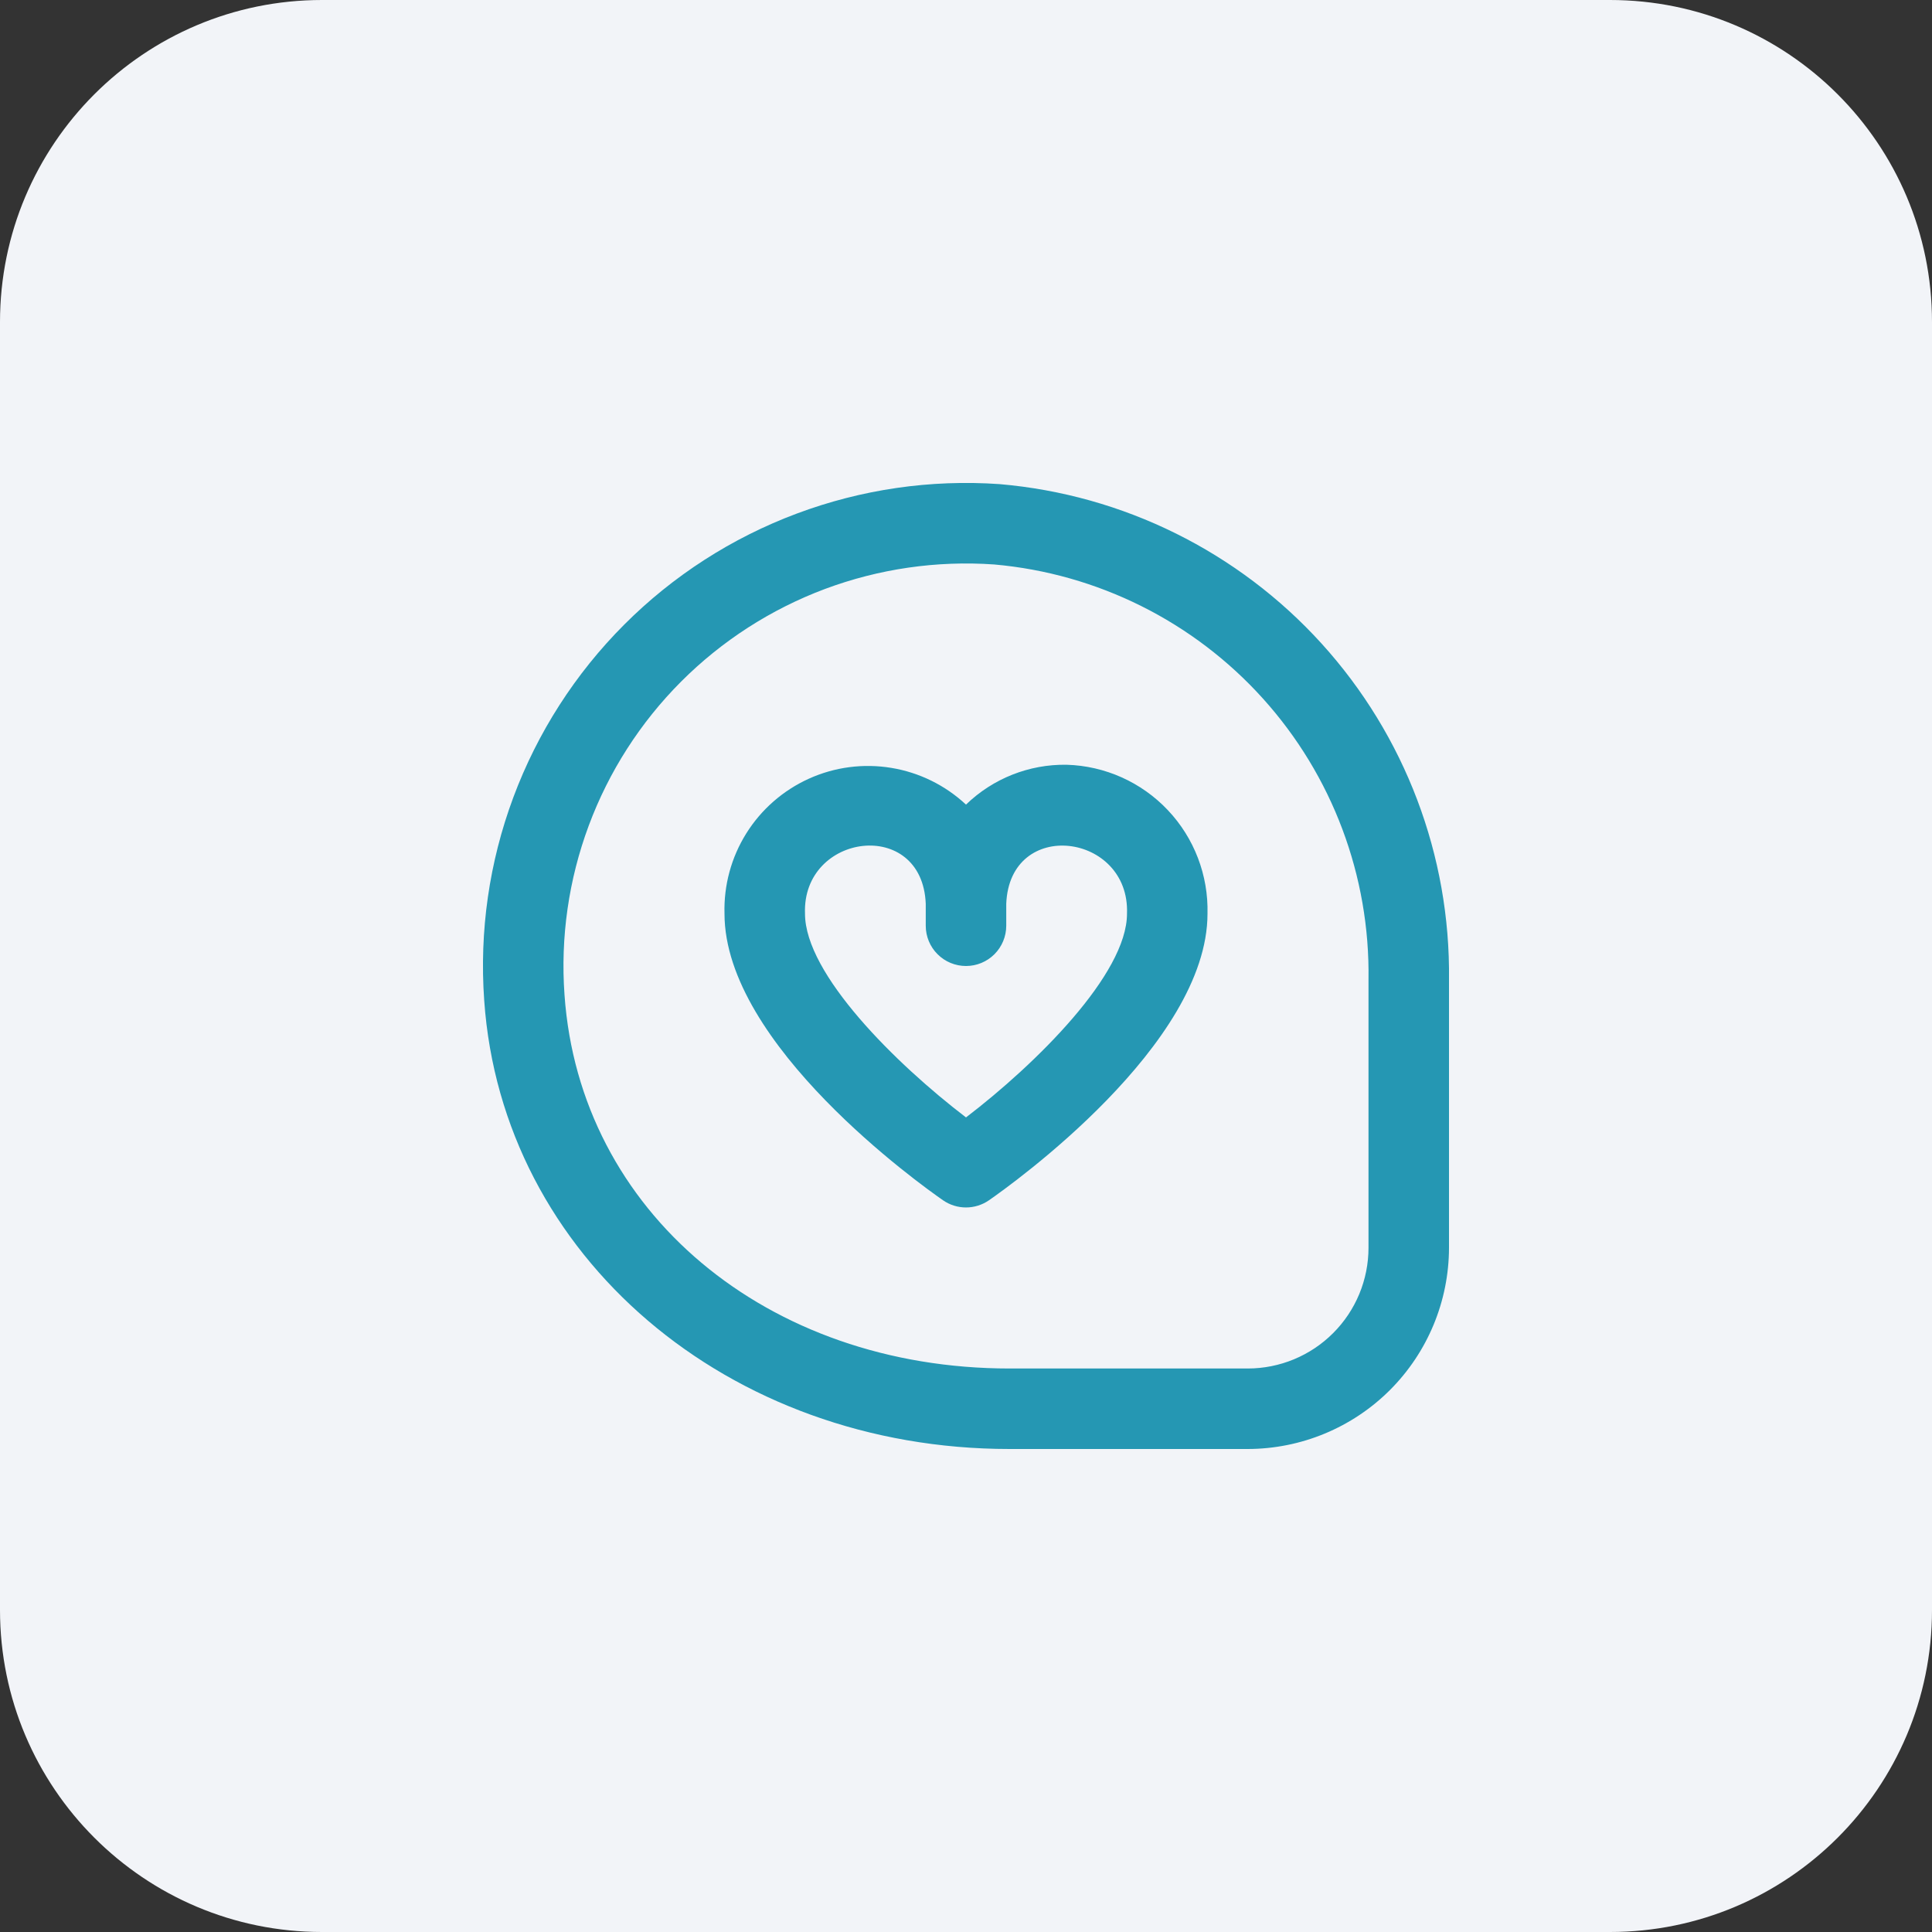
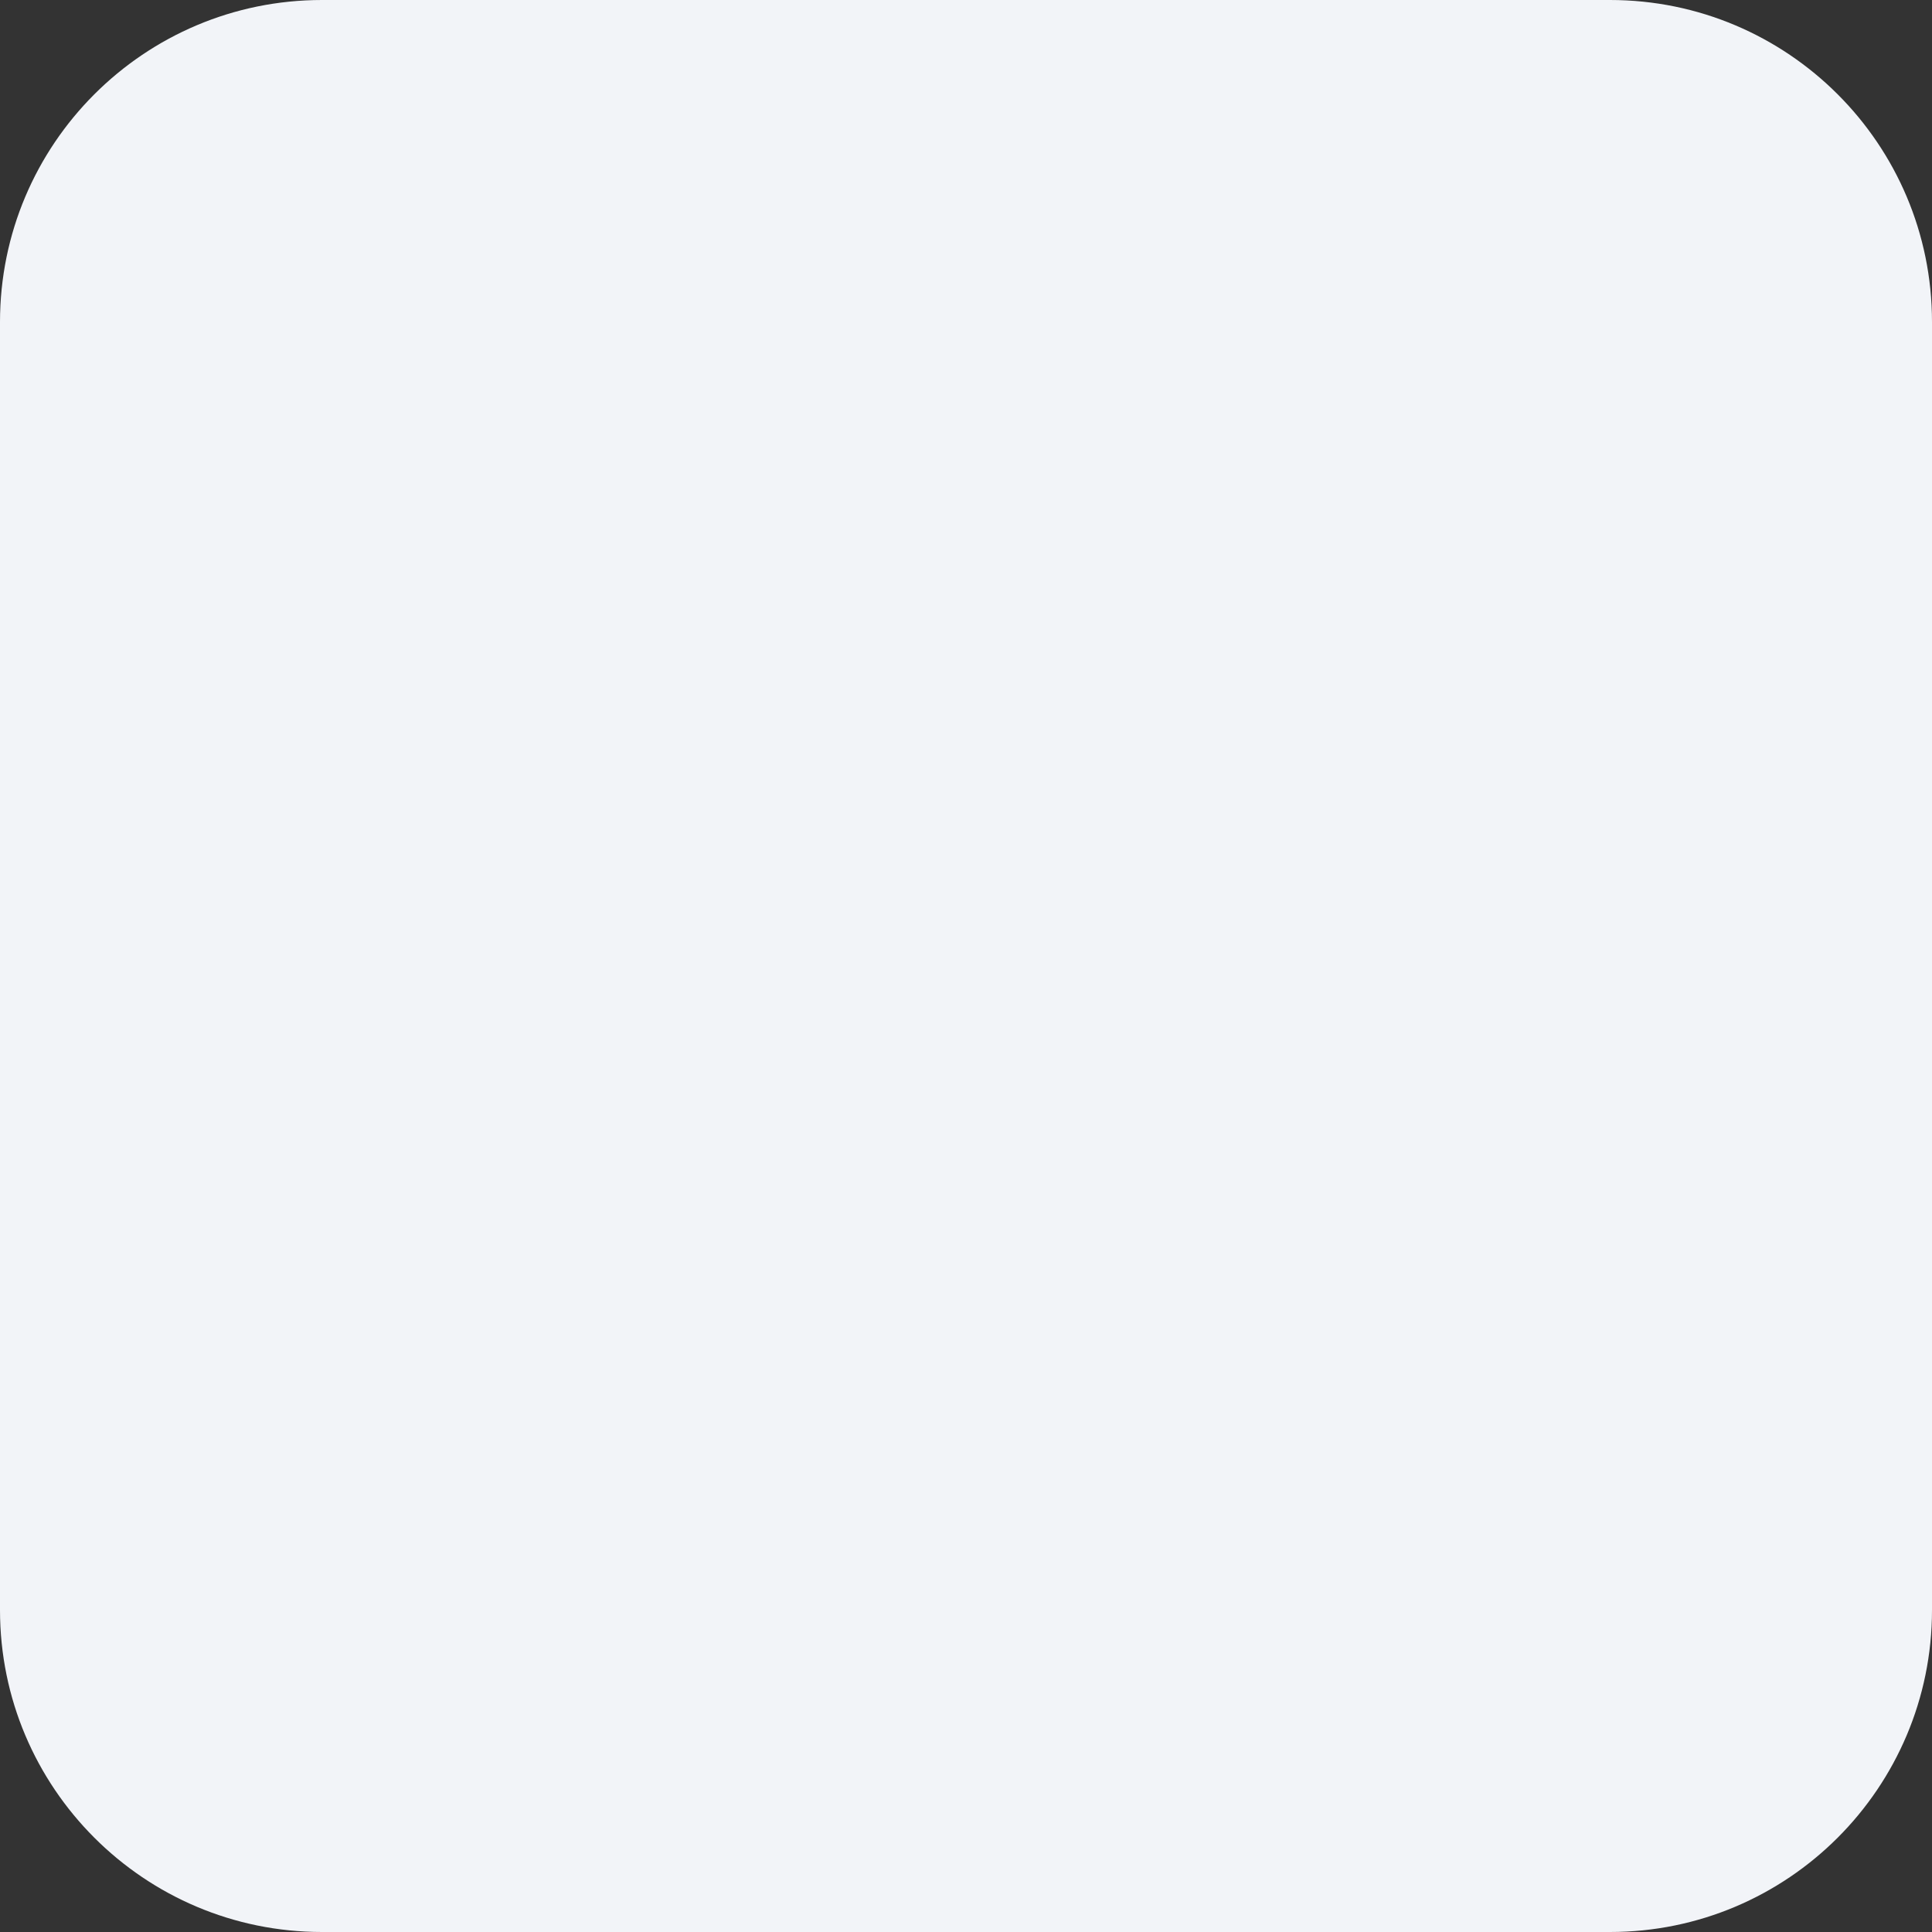
<svg xmlns="http://www.w3.org/2000/svg" width="48" height="48" viewBox="0 0 48 48" fill="none">
  <rect x="0" y="0" width="48" height="48" fill="#333333" stroke="none" />
  <path d="M0 8C0 3.582 3.582 0 8 0H40C44.418 0 48 3.582 48 8V40C48 44.418 44.418 48 40 48H8C3.582 48 0 44.418 0 40V8Z" fill="#F2F4F8" />
  <g clip-path="url(#clip0_2842_485)">
-     <path d="M26.5 19C25.568 18.985 24.669 19.342 24 19.99C23.485 19.51 22.84 19.192 22.146 19.078C21.451 18.963 20.738 19.056 20.097 19.346C19.456 19.636 18.914 20.109 18.541 20.706C18.168 21.303 17.98 21.996 18 22.7C18 25.956 22.874 29.436 23.43 29.821C23.597 29.937 23.796 29.999 24 29.999C24.203 29.999 24.402 29.937 24.57 29.821C25.126 29.436 30 25.956 30 22.7C30.024 21.746 29.67 20.82 29.014 20.127C28.358 19.433 27.454 19.028 26.5 19ZM24 27.762C22.259 26.432 20 24.202 20 22.7C19.924 20.694 22.913 20.3 23 22.454V23C23 23.265 23.105 23.52 23.293 23.707C23.48 23.895 23.735 24 24 24C24.265 24 24.519 23.895 24.707 23.707C24.894 23.52 25 23.265 25 23V22.454C25.087 20.302 28.076 20.694 28 22.7C28 24.2 25.741 26.432 24 27.762ZM24.836 12.028C23.122 11.908 21.401 12.158 19.792 12.761C18.183 13.363 16.721 14.304 15.507 15.52C14.293 16.736 13.354 18.199 12.754 19.809C12.154 21.419 11.907 23.14 12.03 24.854C12.47 31.208 18.082 36 25.083 36H31C32.325 35.998 33.596 35.471 34.534 34.534C35.471 33.596 35.998 32.326 36 31V24.34C36.037 21.258 34.907 18.275 32.836 15.991C30.765 13.708 27.907 12.292 24.836 12.028ZM34 31C34 31.796 33.684 32.559 33.121 33.121C32.559 33.684 31.795 34 31 34H25.083C19.049 34 14.4 30.1 14.025 24.716C13.922 23.287 14.128 21.853 14.628 20.51C15.128 19.167 15.91 17.948 16.922 16.934C17.935 15.92 19.153 15.136 20.495 14.633C21.837 14.132 23.271 13.924 24.7 14.024C27.266 14.251 29.652 15.441 31.377 17.355C33.102 19.268 34.039 21.764 34 24.34V31Z" fill="#2597B3" />
+     <path d="M26.5 19C25.568 18.985 24.669 19.342 24 19.99C23.485 19.51 22.84 19.192 22.146 19.078C21.451 18.963 20.738 19.056 20.097 19.346C19.456 19.636 18.914 20.109 18.541 20.706C18.168 21.303 17.98 21.996 18 22.7C18 25.956 22.874 29.436 23.43 29.821C23.597 29.937 23.796 29.999 24 29.999C24.203 29.999 24.402 29.937 24.57 29.821C25.126 29.436 30 25.956 30 22.7C30.024 21.746 29.67 20.82 29.014 20.127C28.358 19.433 27.454 19.028 26.5 19ZM24 27.762C22.259 26.432 20 24.202 20 22.7C19.924 20.694 22.913 20.3 23 22.454V23C23 23.265 23.105 23.52 23.293 23.707C23.48 23.895 23.735 24 24 24C24.265 24 24.519 23.895 24.707 23.707C24.894 23.52 25 23.265 25 23V22.454C25.087 20.302 28.076 20.694 28 22.7C28 24.2 25.741 26.432 24 27.762ZM24.836 12.028C23.122 11.908 21.401 12.158 19.792 12.761C18.183 13.363 16.721 14.304 15.507 15.52C14.293 16.736 13.354 18.199 12.754 19.809C12.154 21.419 11.907 23.14 12.03 24.854C12.47 31.208 18.082 36 25.083 36H31C32.325 35.998 33.596 35.471 34.534 34.534C35.471 33.596 35.998 32.326 36 31V24.34C36.037 21.258 34.907 18.275 32.836 15.991C30.765 13.708 27.907 12.292 24.836 12.028ZM34 31C34 31.796 33.684 32.559 33.121 33.121C32.559 33.684 31.795 34 31 34H25.083C19.049 34 14.4 30.1 14.025 24.716C13.922 23.287 14.128 21.853 14.628 20.51C15.128 19.167 15.91 17.948 16.922 16.934C17.935 15.92 19.153 15.136 20.495 14.633C21.837 14.132 23.271 13.924 24.7 14.024C27.266 14.251 29.652 15.441 31.377 17.355C33.102 19.268 34.039 21.764 34 24.34V31" fill="#2597B3" />
  </g>
  <defs>
    <clipPath id="clip0_2842_485">
-       <rect width="24" height="24" fill="white" transform="translate(12 12)" />
-     </clipPath>
+       </clipPath>
  </defs>
</svg>